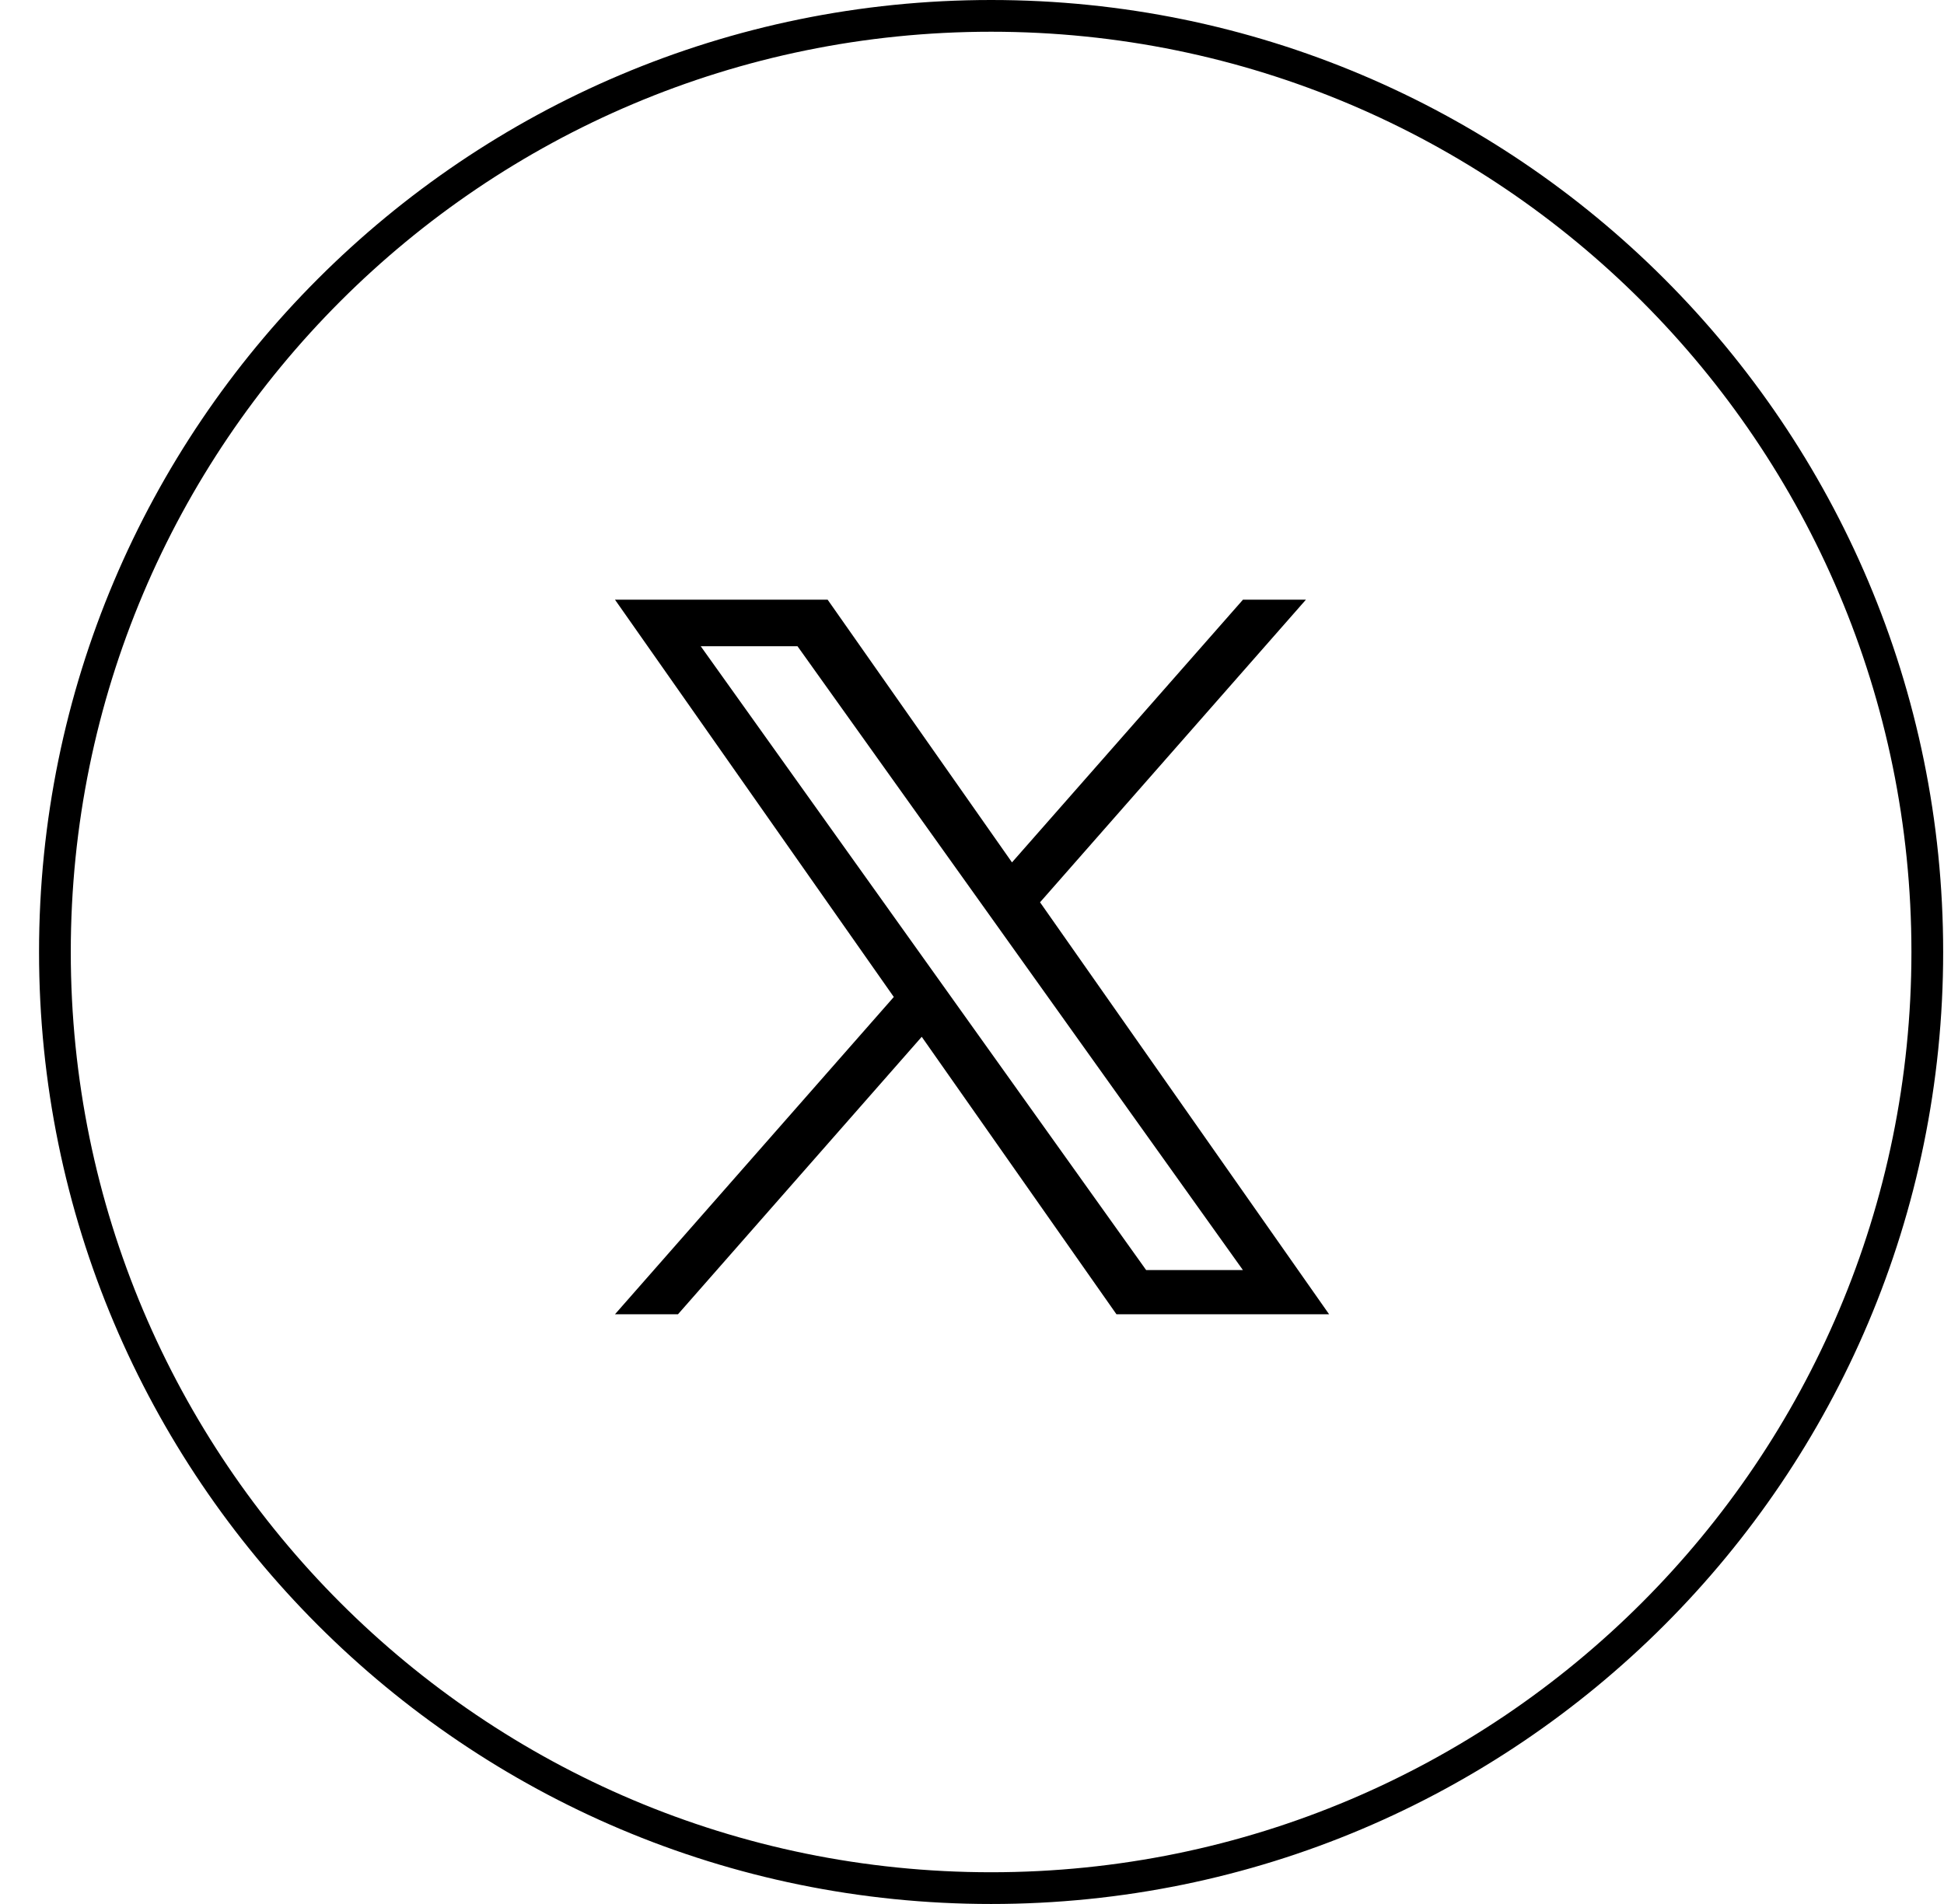
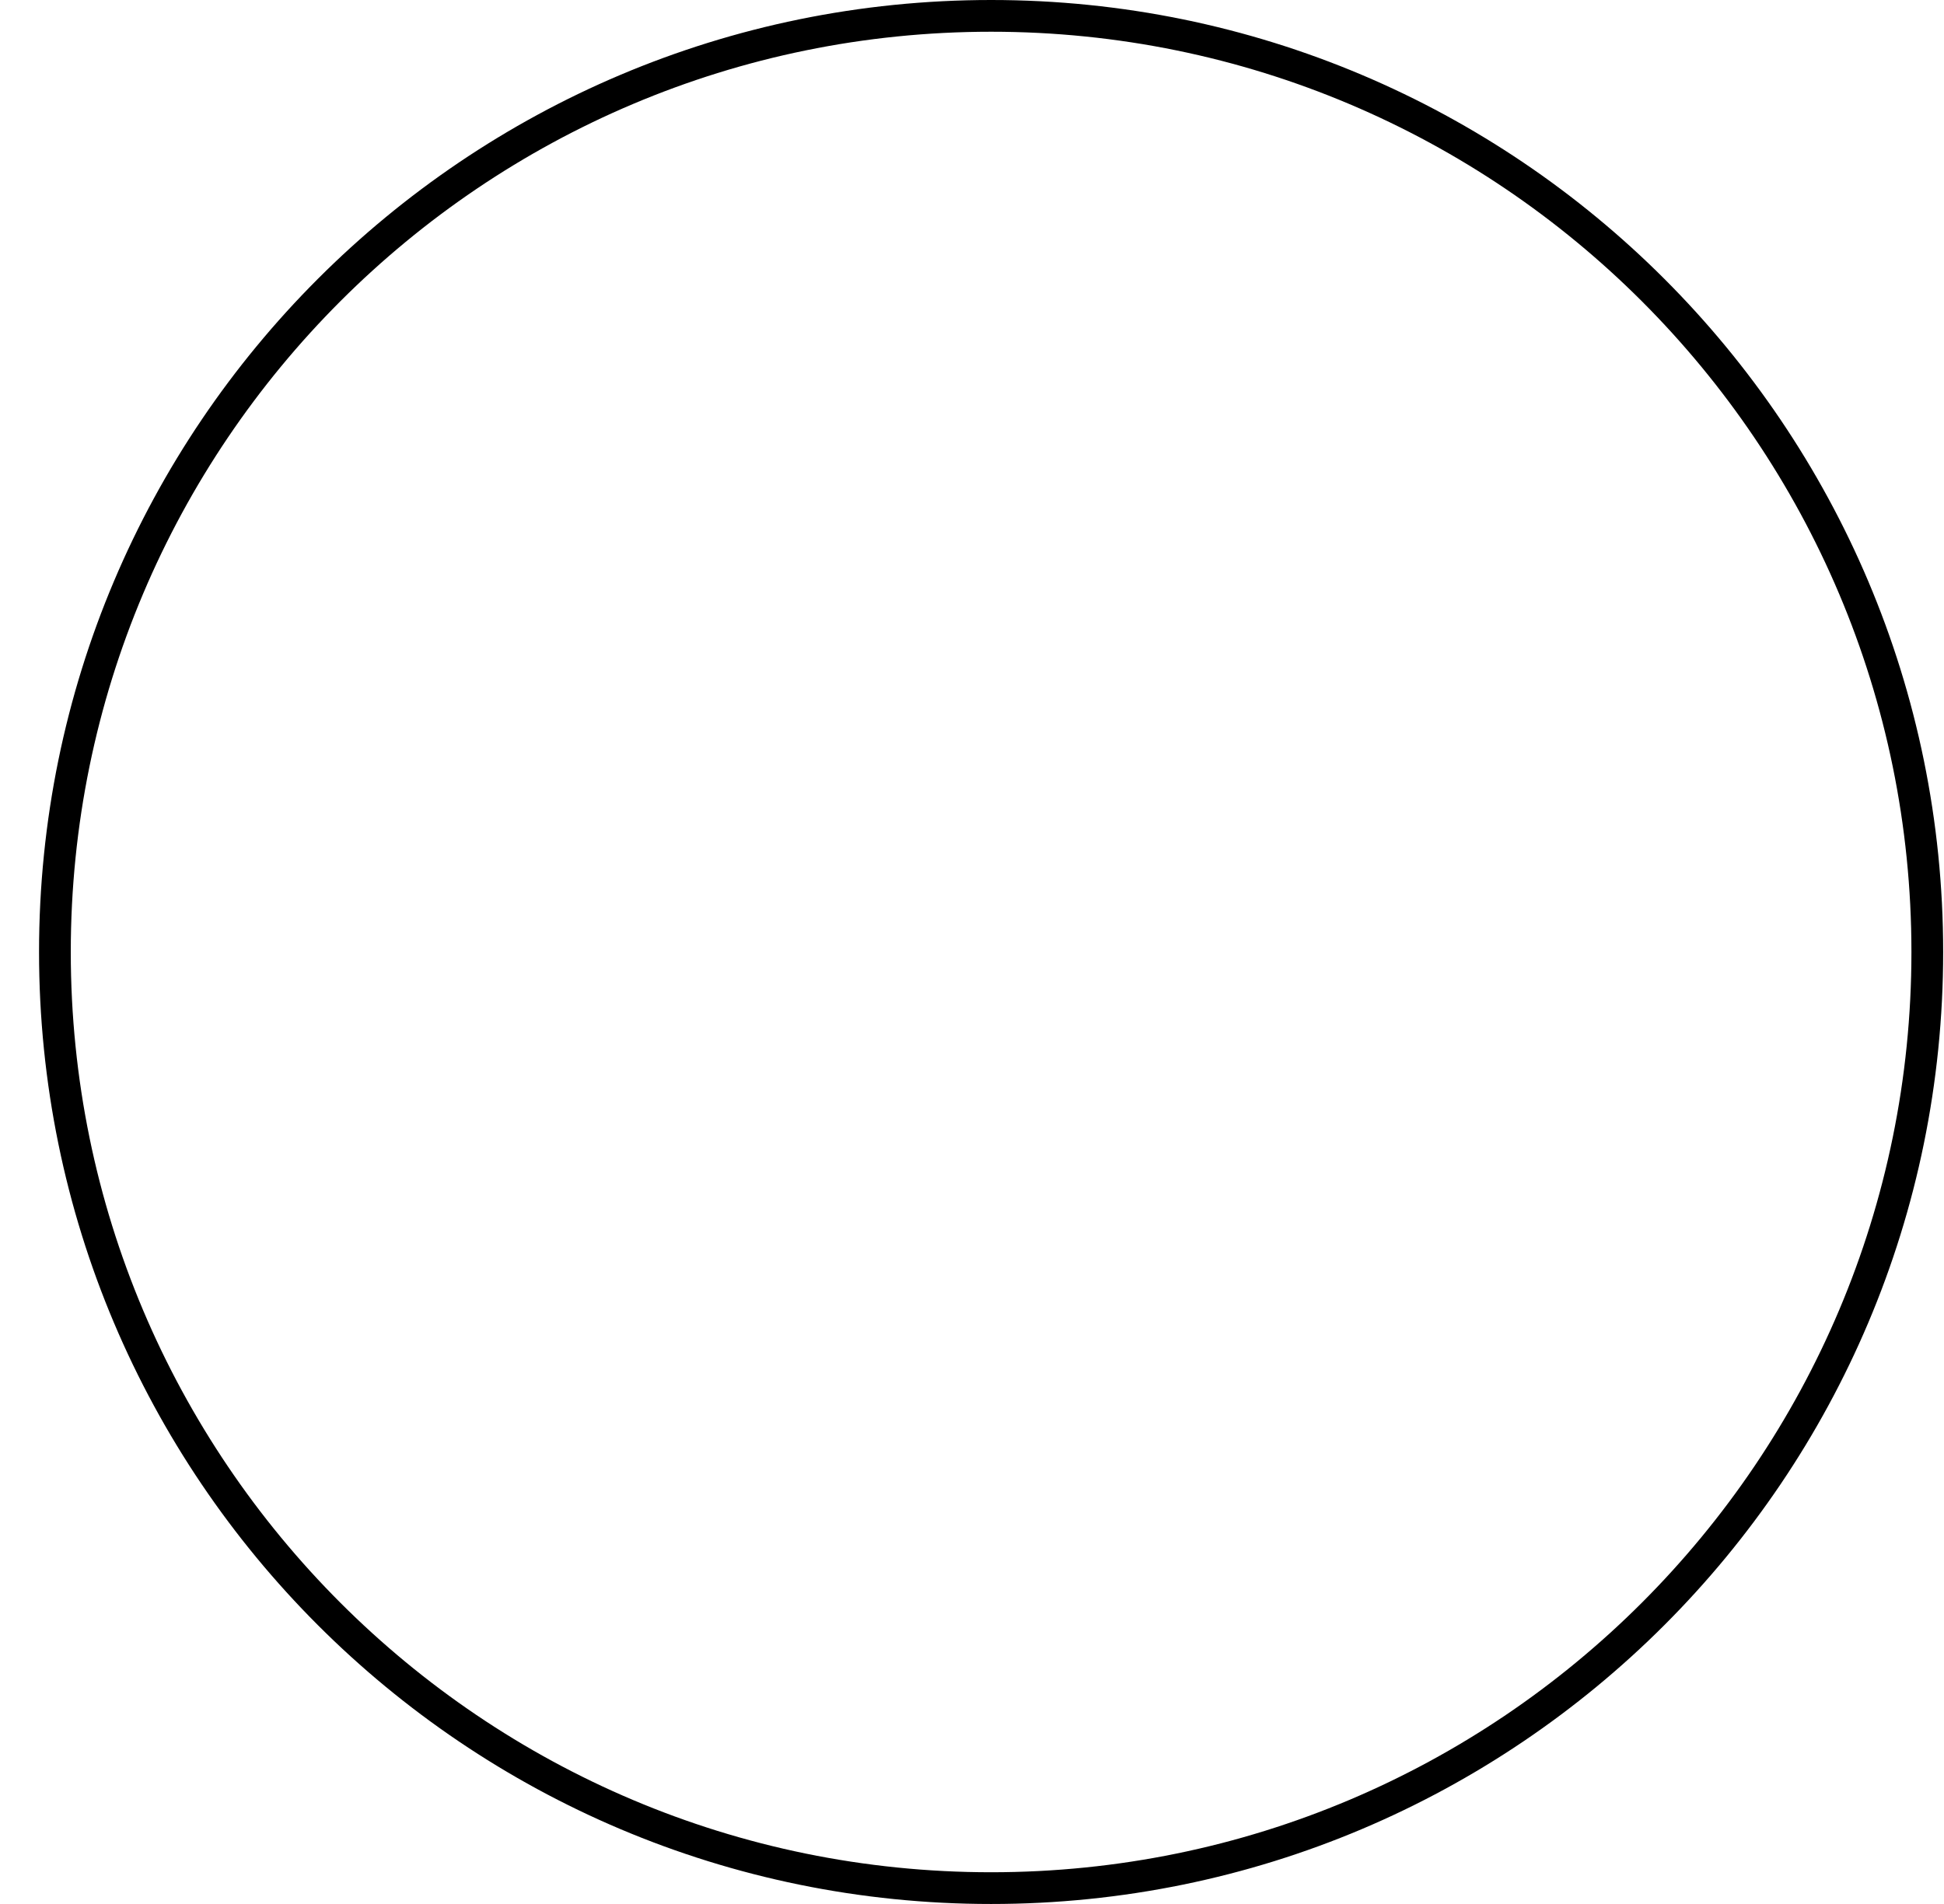
<svg xmlns="http://www.w3.org/2000/svg" width="49" height="48" viewBox="0 0 49 48" fill="none">
  <path d="M48.579 24C48.579 37.034 38.014 47.6 24.982 47.6C11.949 47.6 1.384 37.034 1.384 24C1.384 10.966 11.949 0.4 24.982 0.4C38.014 0.4 48.579 10.966 48.579 24Z" stroke="black" stroke-width="0.8" />
  <g clip-path="url(#clip0_154_763)">
    <path d="M26.215 22.747L32.917 15.118H31.33L25.508 21.741L20.861 15.118H15.501L22.529 25.134L15.501 33.133H17.089L23.233 26.138L28.141 33.133H33.501M17.662 16.291H20.101L31.328 32.018H28.889" fill="black" />
  </g>
  <defs>
    <clipPath id="clip0_154_763">
-       <rect width="18" height="18.015" fill="white" transform="translate(15.501 15.118)" />
-     </clipPath>
+       </clipPath>
  </defs>
</svg>